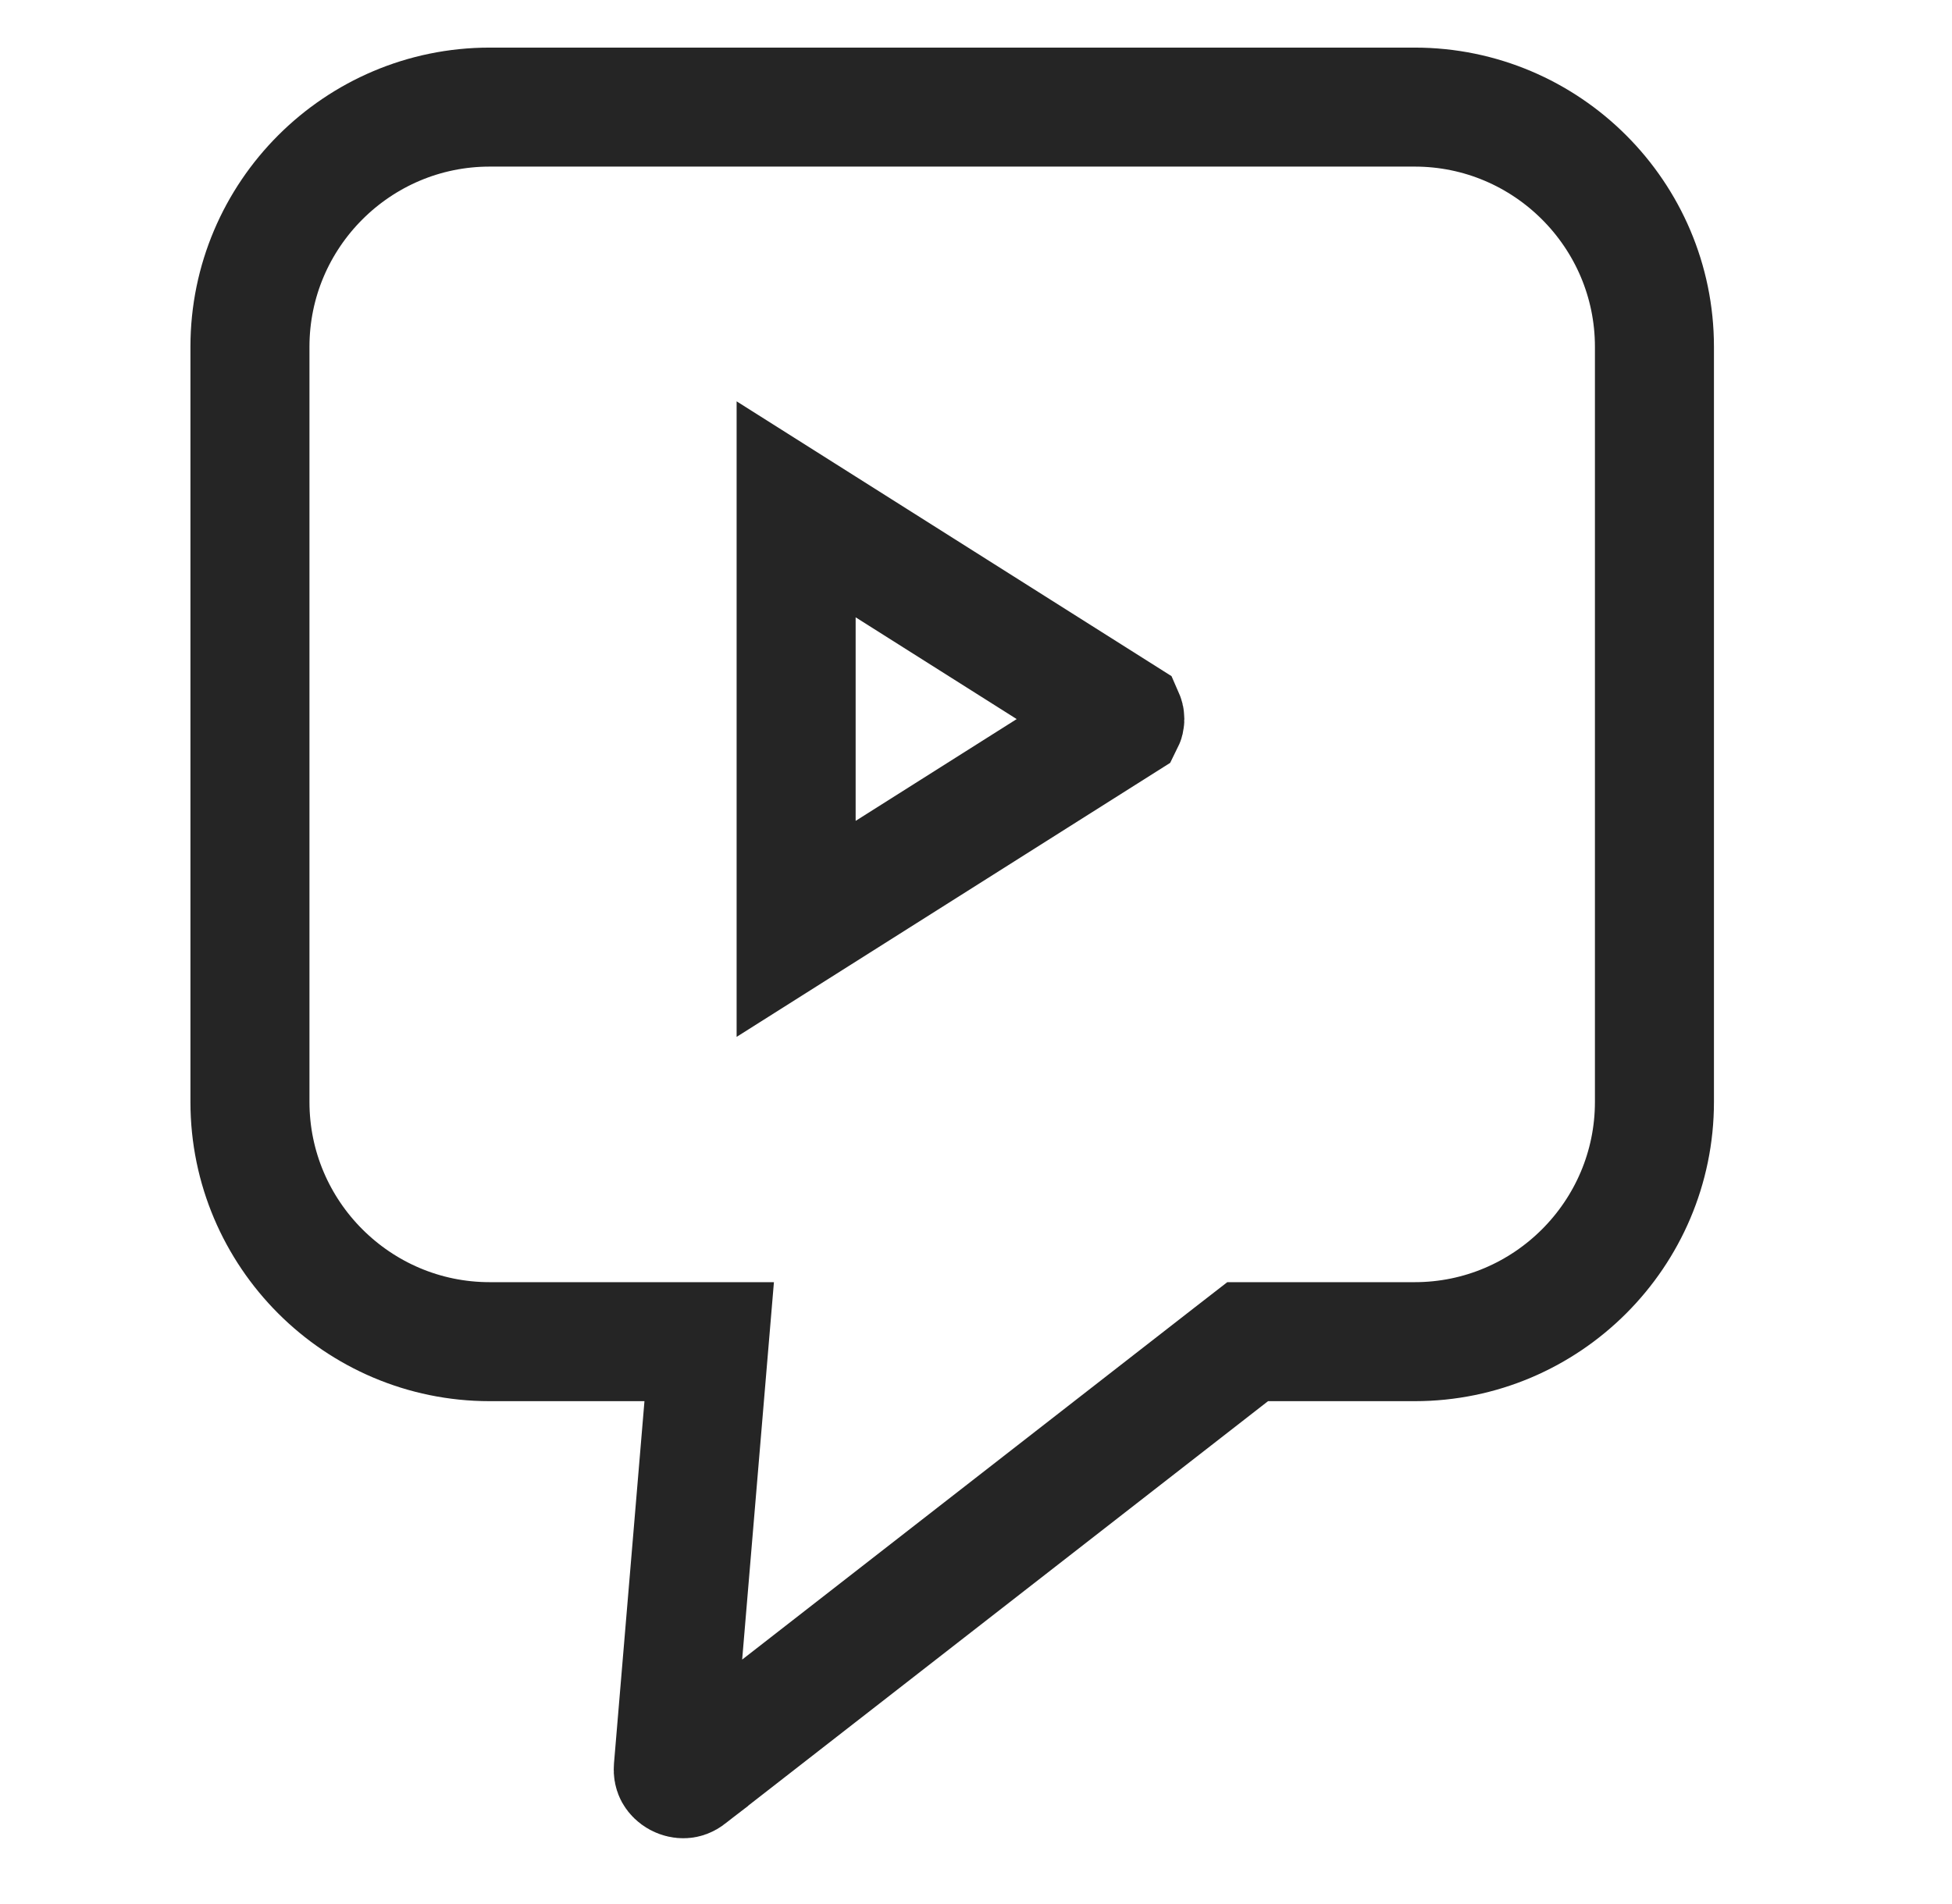
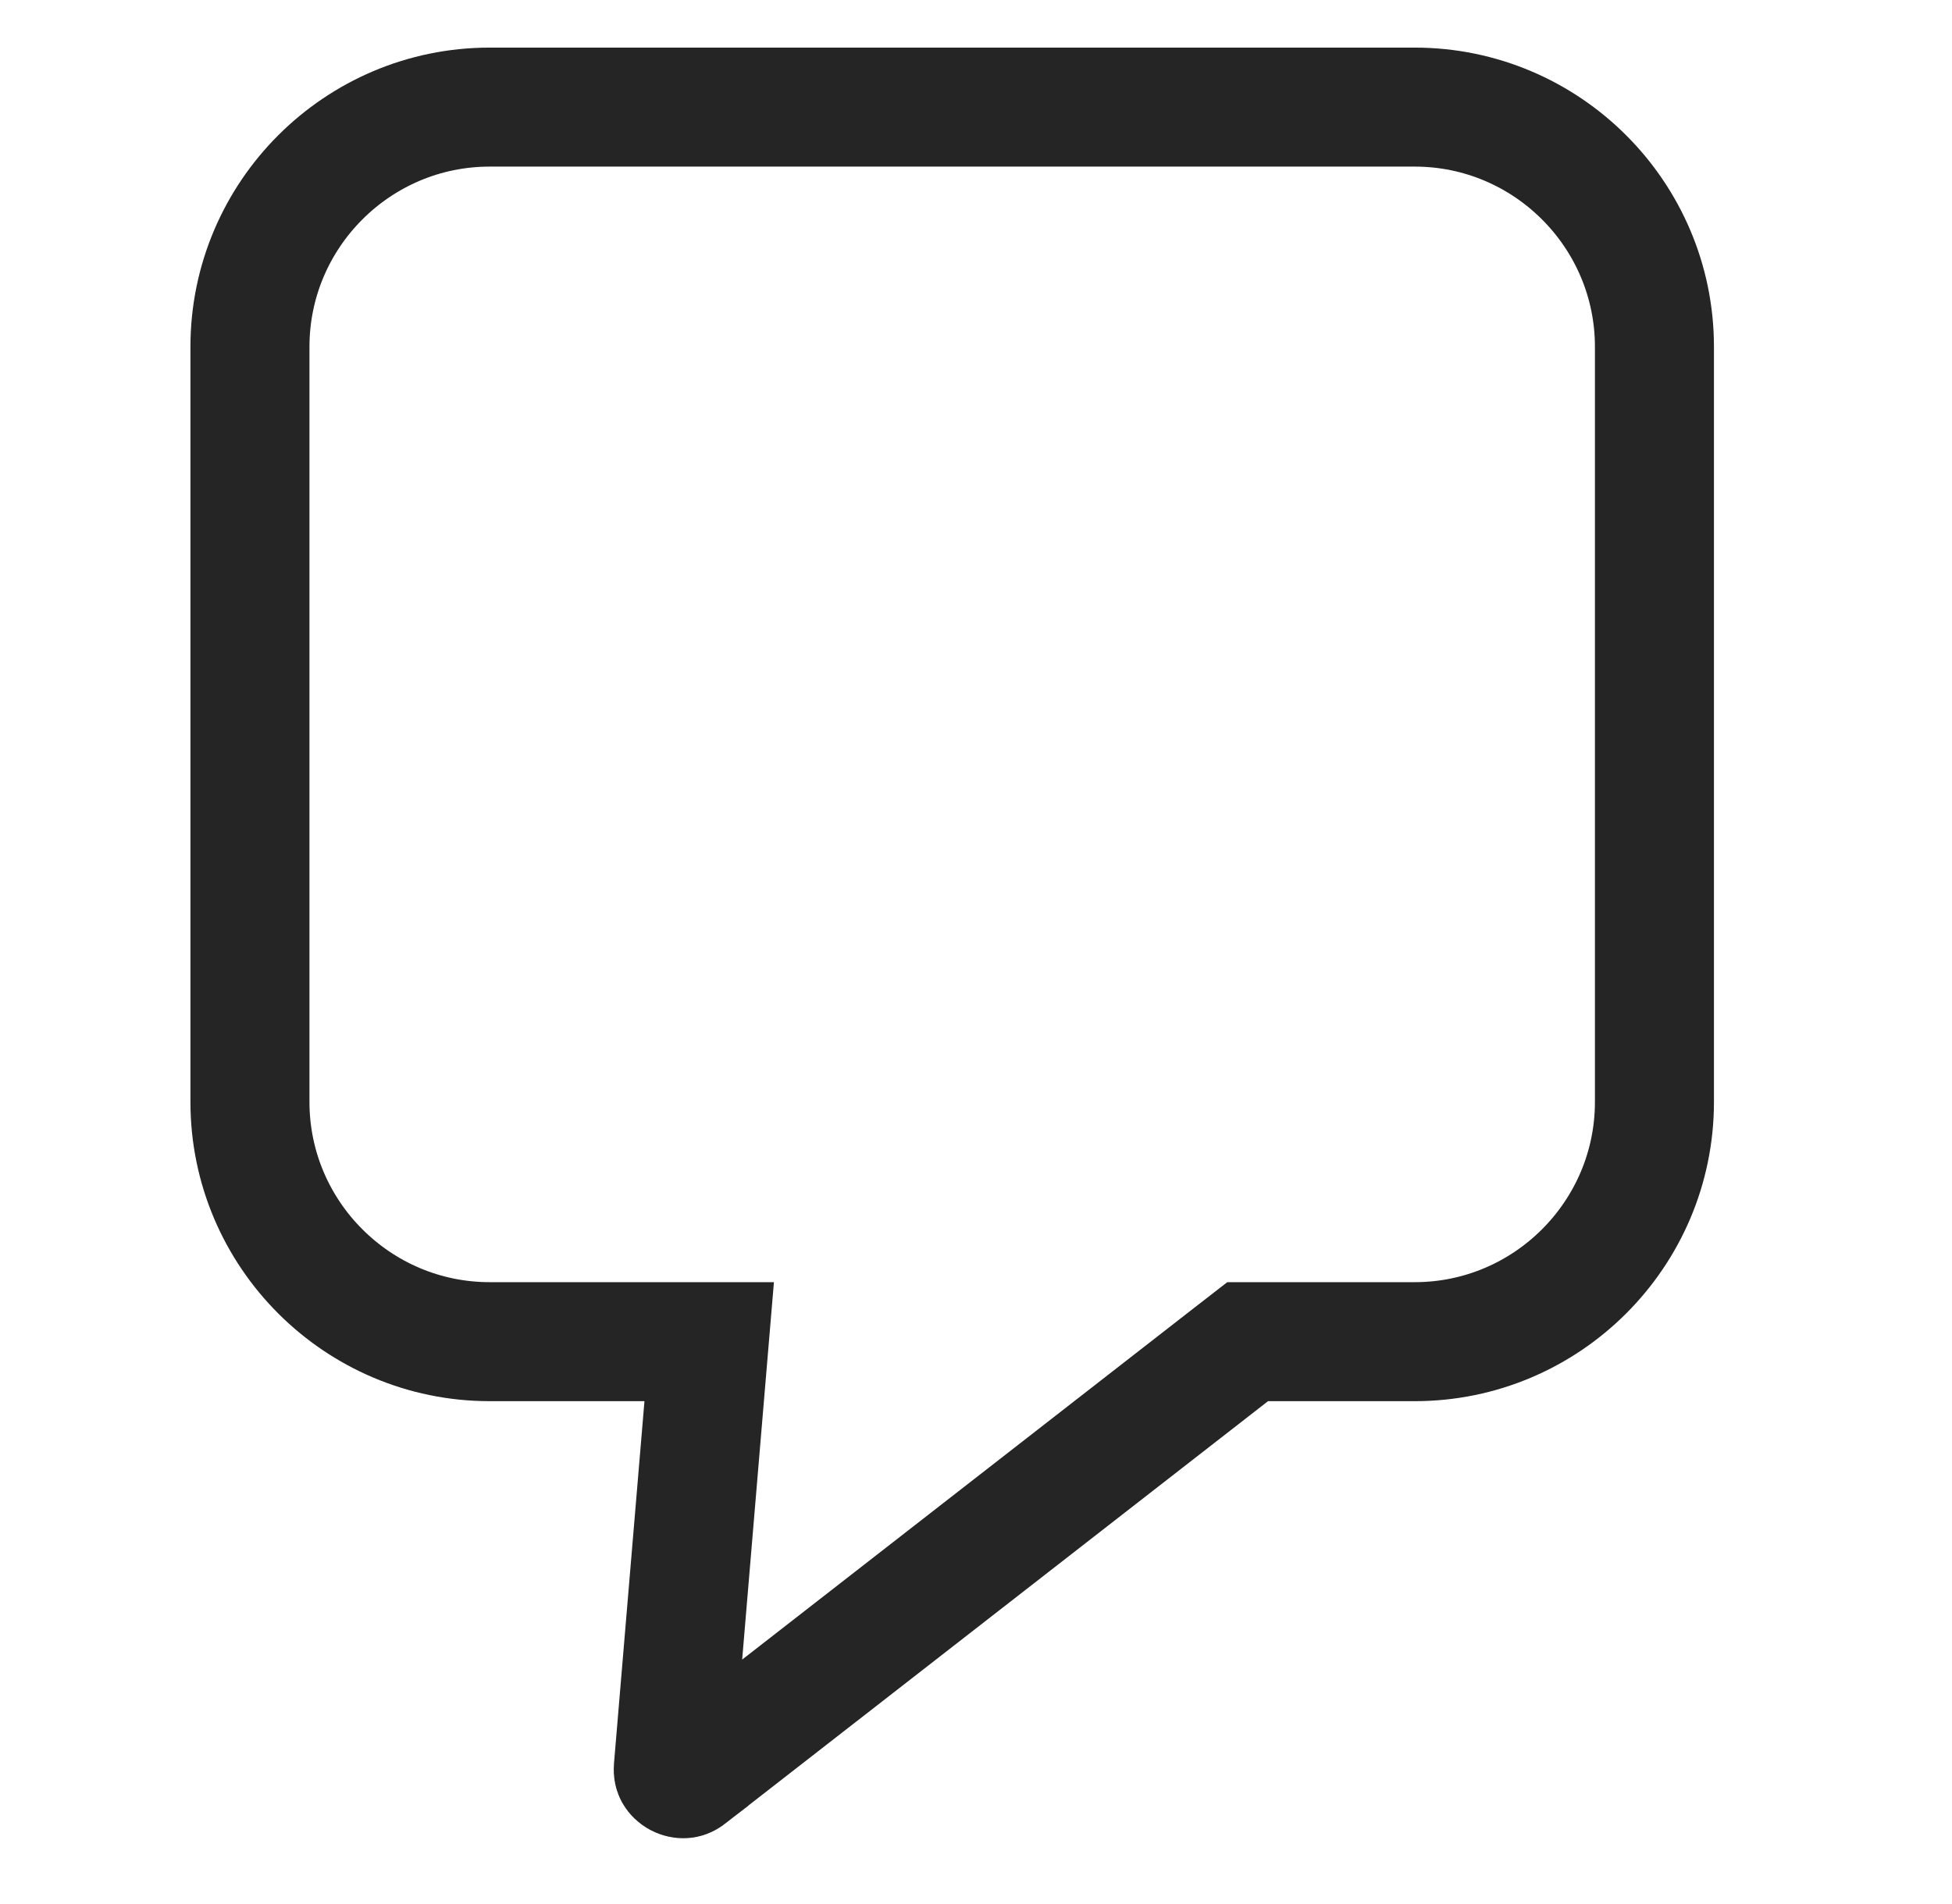
<svg xmlns="http://www.w3.org/2000/svg" width="41" height="40" viewBox="0 0 41 40" fill="none">
  <path d="M10.285 2.25H29.715C32.49 2.25 34.75 4.51 34.75 7.285V23.15C34.75 25.925 32.49 28.186 29.715 28.186H26.206L25.867 28.449L14.464 37.324V37.325C14.42 37.359 14.387 37.367 14.361 37.368C14.329 37.37 14.287 37.362 14.245 37.34C14.203 37.317 14.175 37.287 14.16 37.261C14.149 37.24 14.137 37.208 14.142 37.149L14.782 29.54L14.896 28.186H10.285C7.51 28.186 5.25 25.925 5.25 23.15V7.285C5.25 4.51 7.51 2.25 10.285 2.25Z" stroke="#252525" stroke-width="2.5" />
-   <path d="M23.616 15.057C23.62 15.066 23.626 15.082 23.626 15.107C23.626 15.13 23.62 15.148 23.616 15.156L16.722 19.514V10.7L23.616 15.057Z" stroke="#252525" stroke-width="2.5" />
</svg>